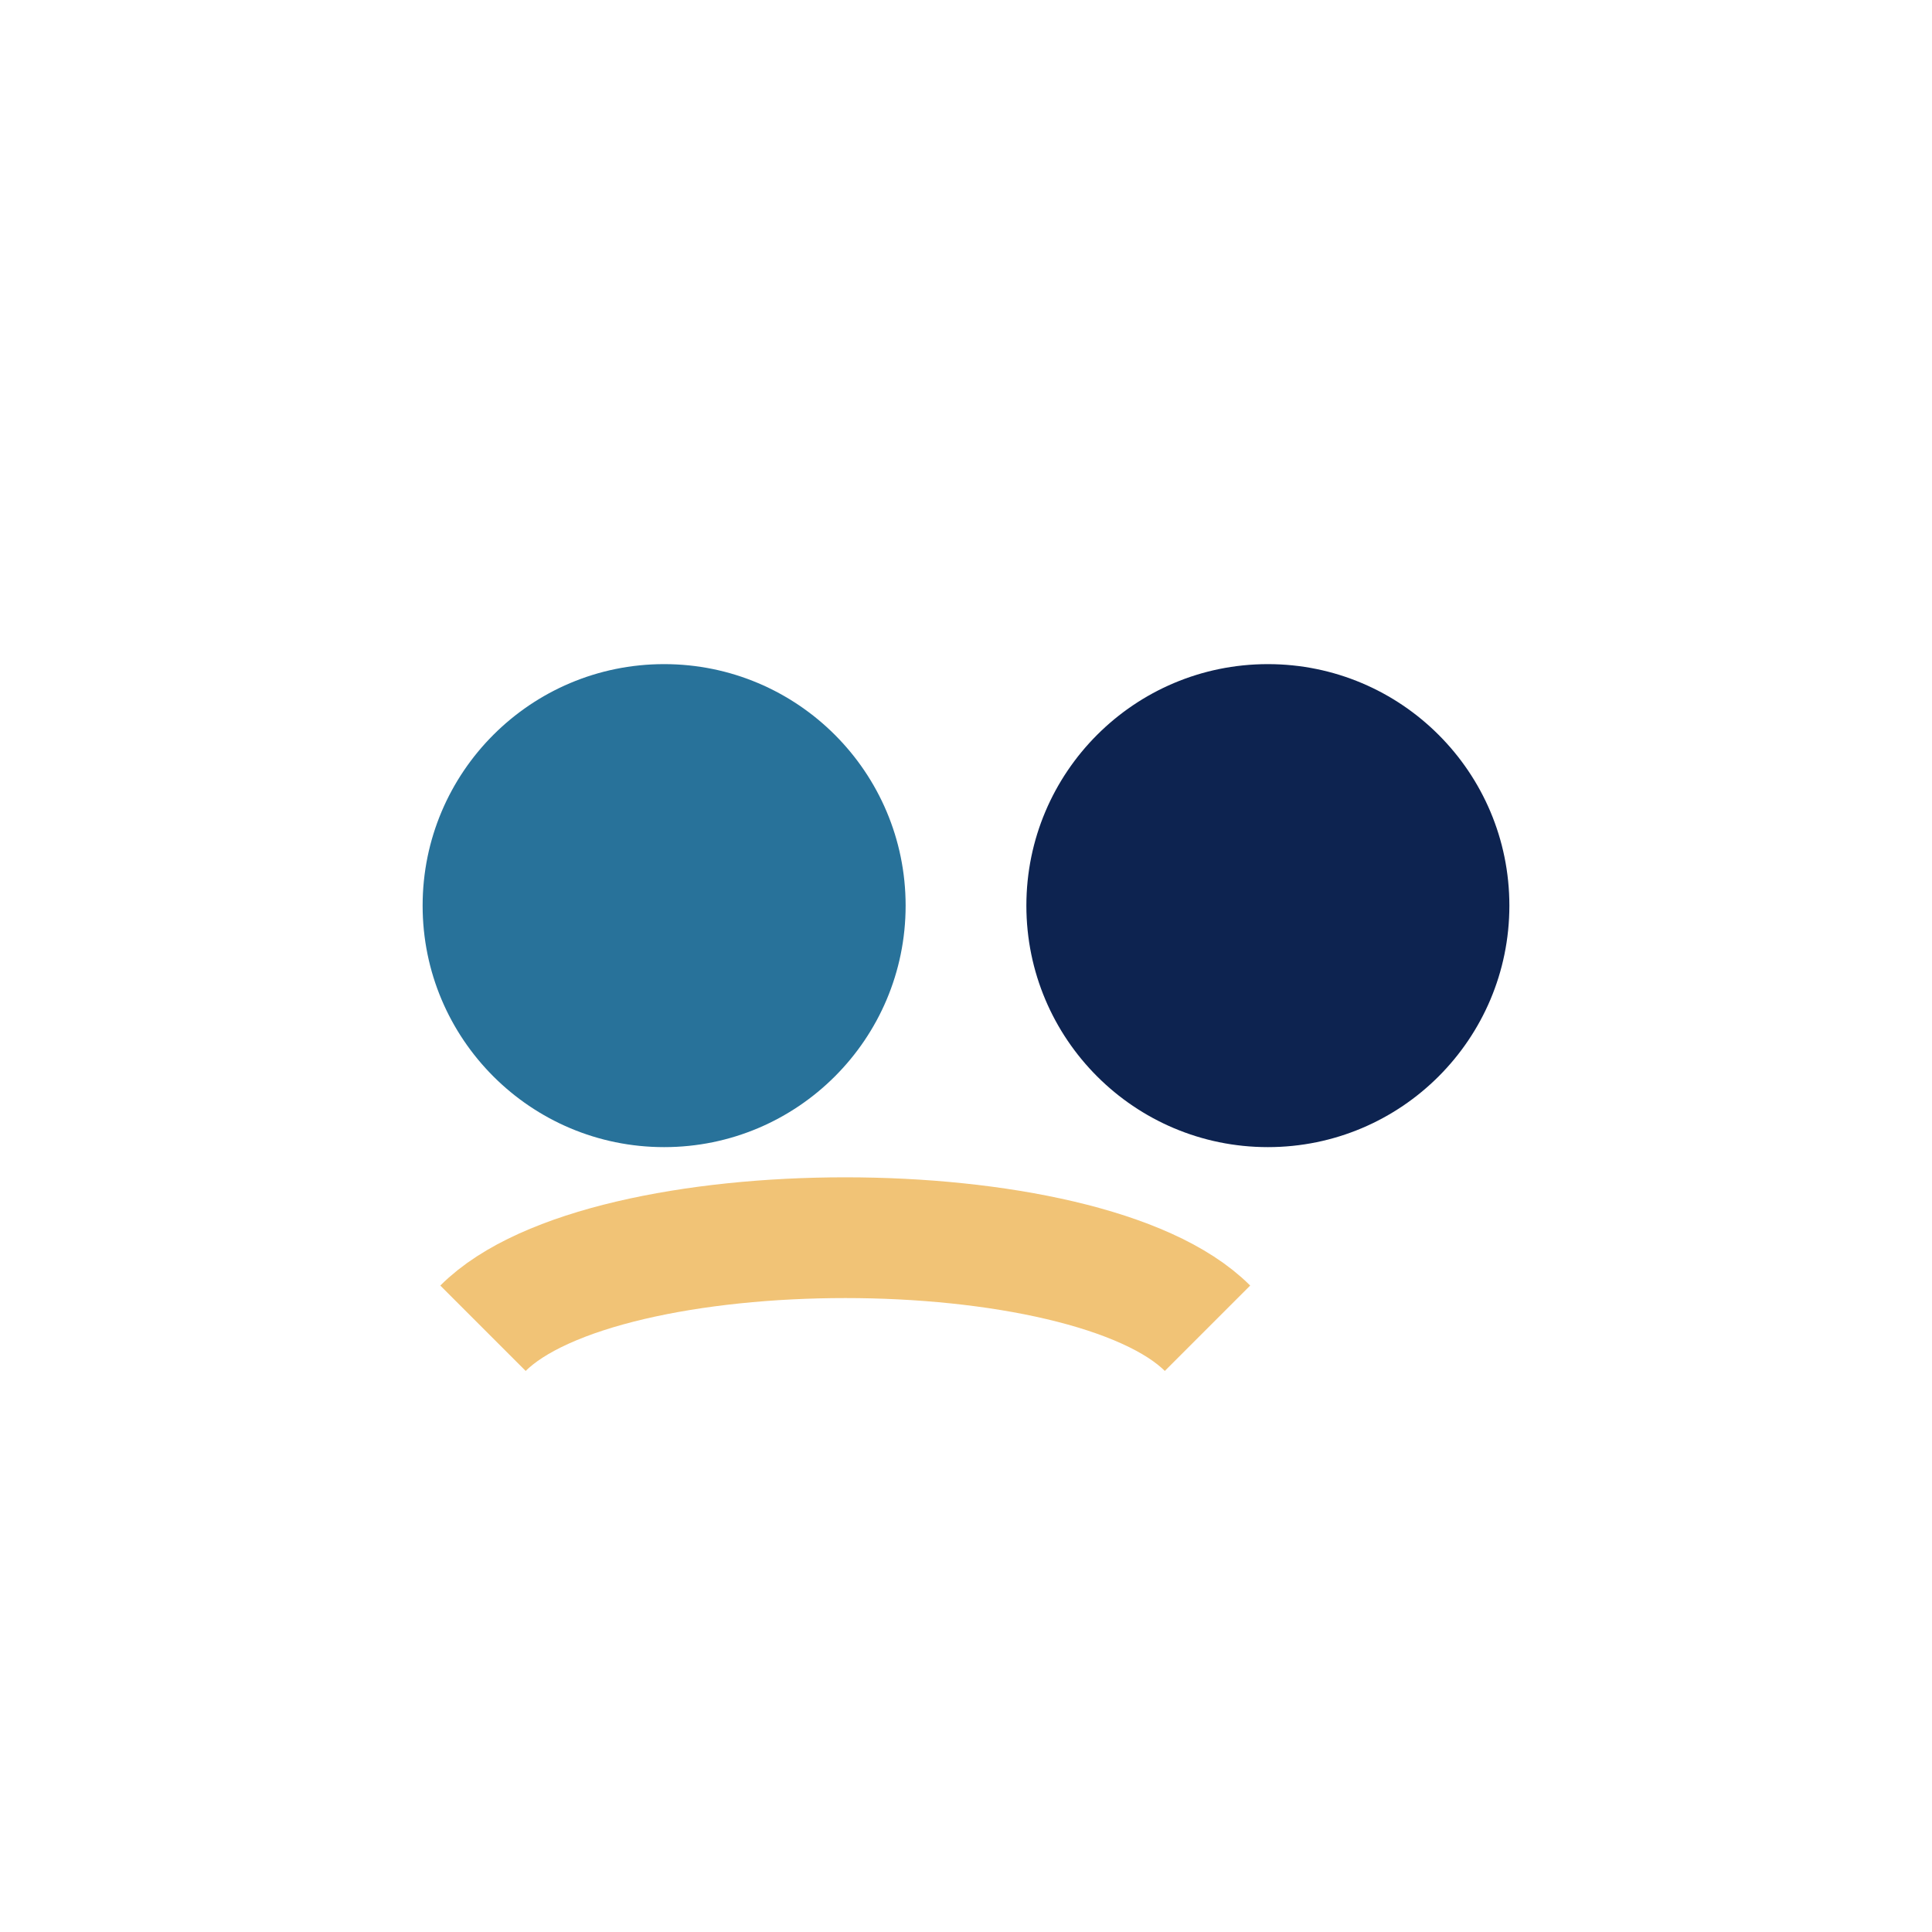
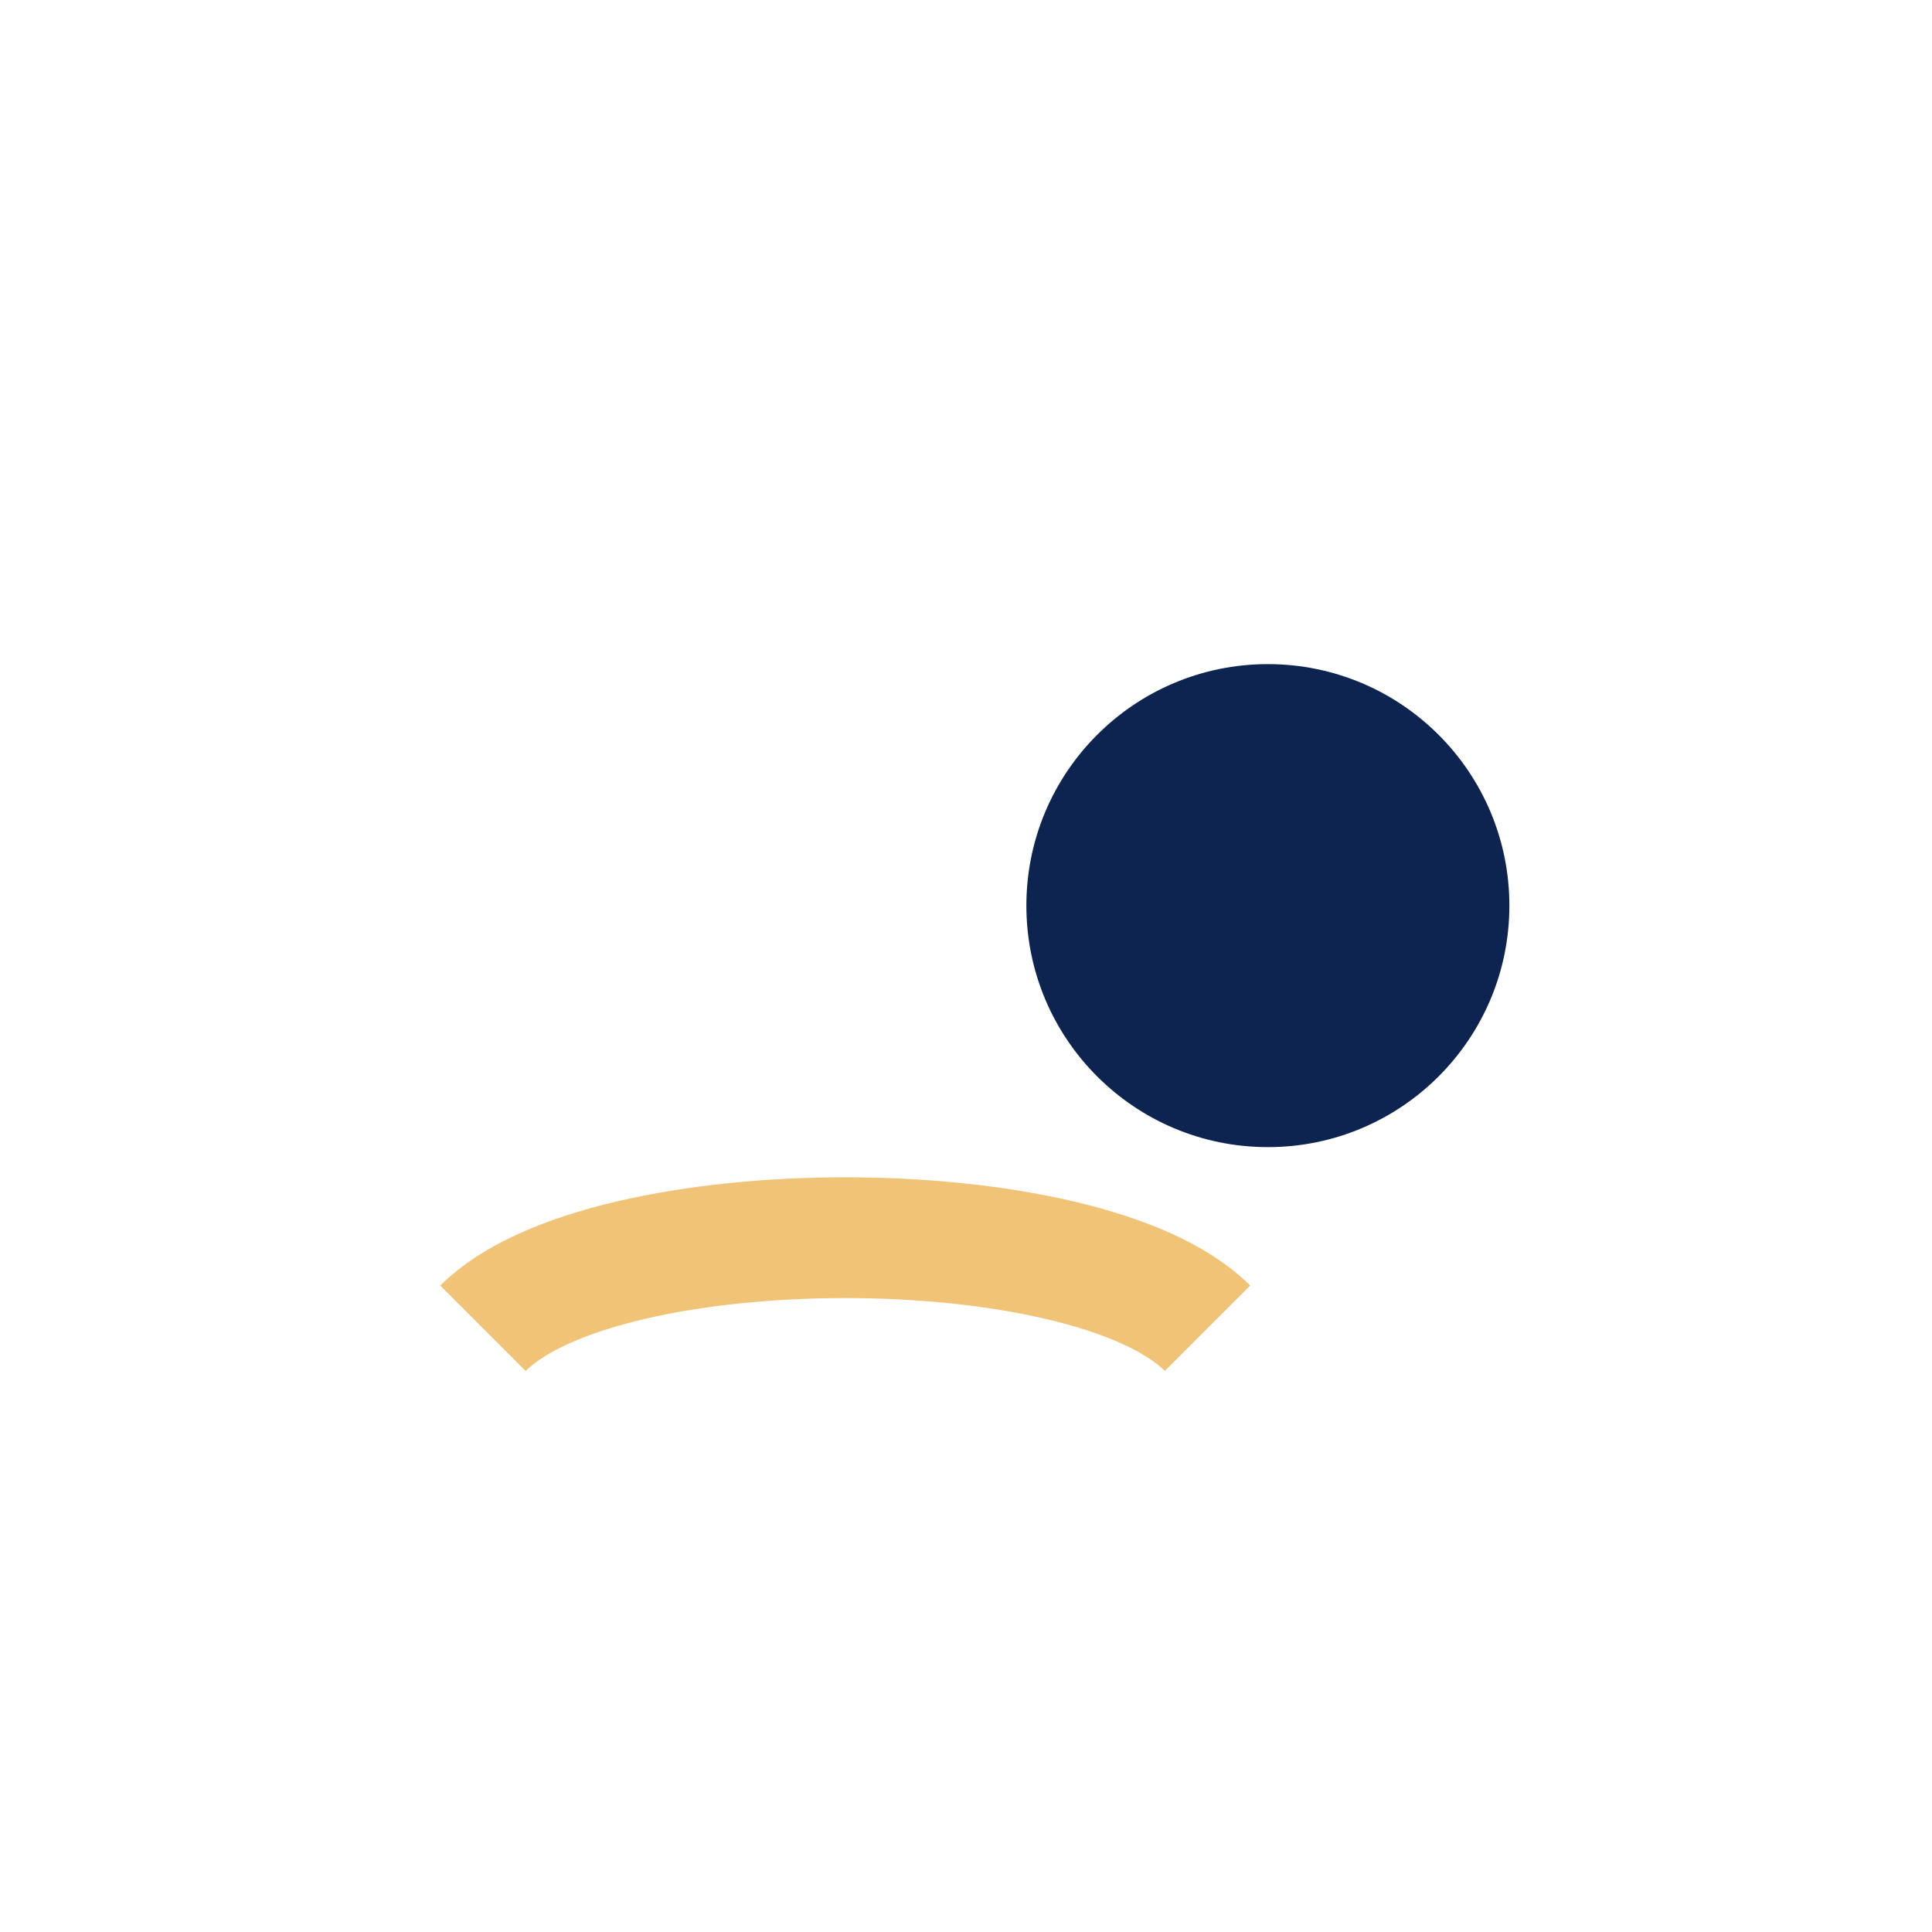
<svg xmlns="http://www.w3.org/2000/svg" width="32" height="32" viewBox="0 0 32 32">
-   <circle cx="11" cy="15" r="4" fill="#28729A" />
  <circle cx="21" cy="15" r="4" fill="#0D2350" />
  <path d="M8 22c2-2 10-2 12 0" stroke="#F1C376" stroke-width="2" fill="none" />
</svg>